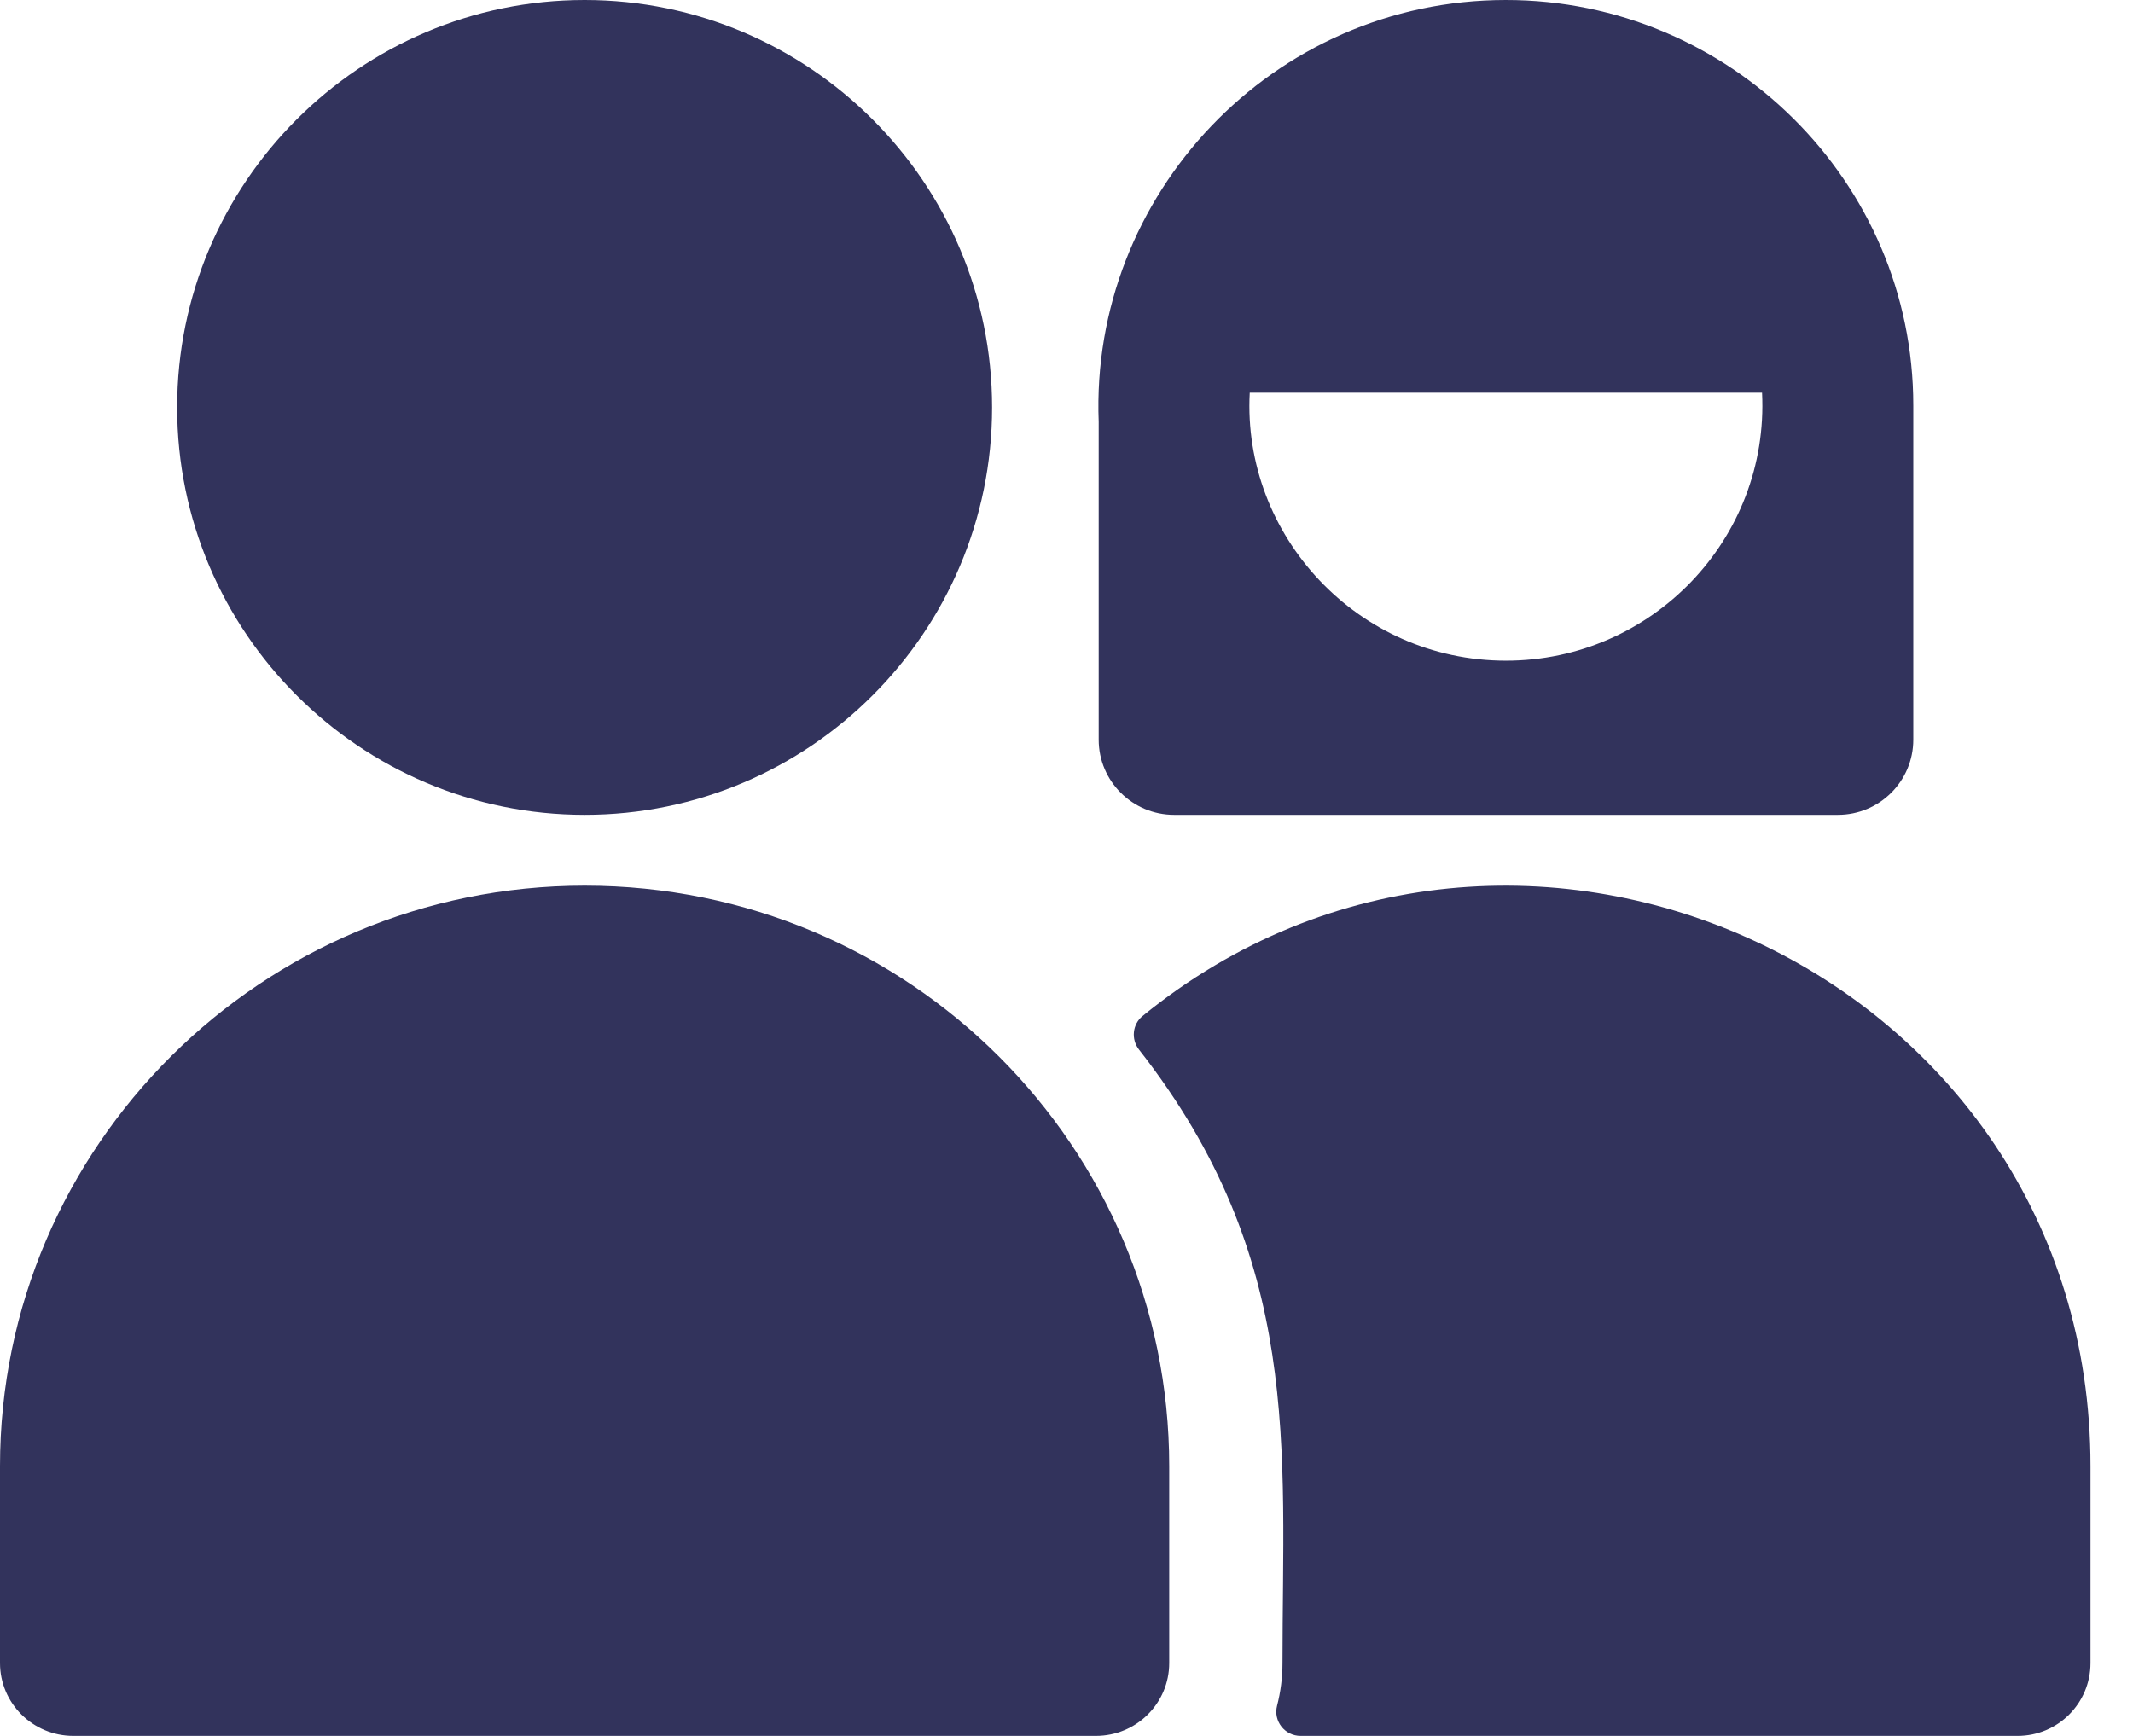
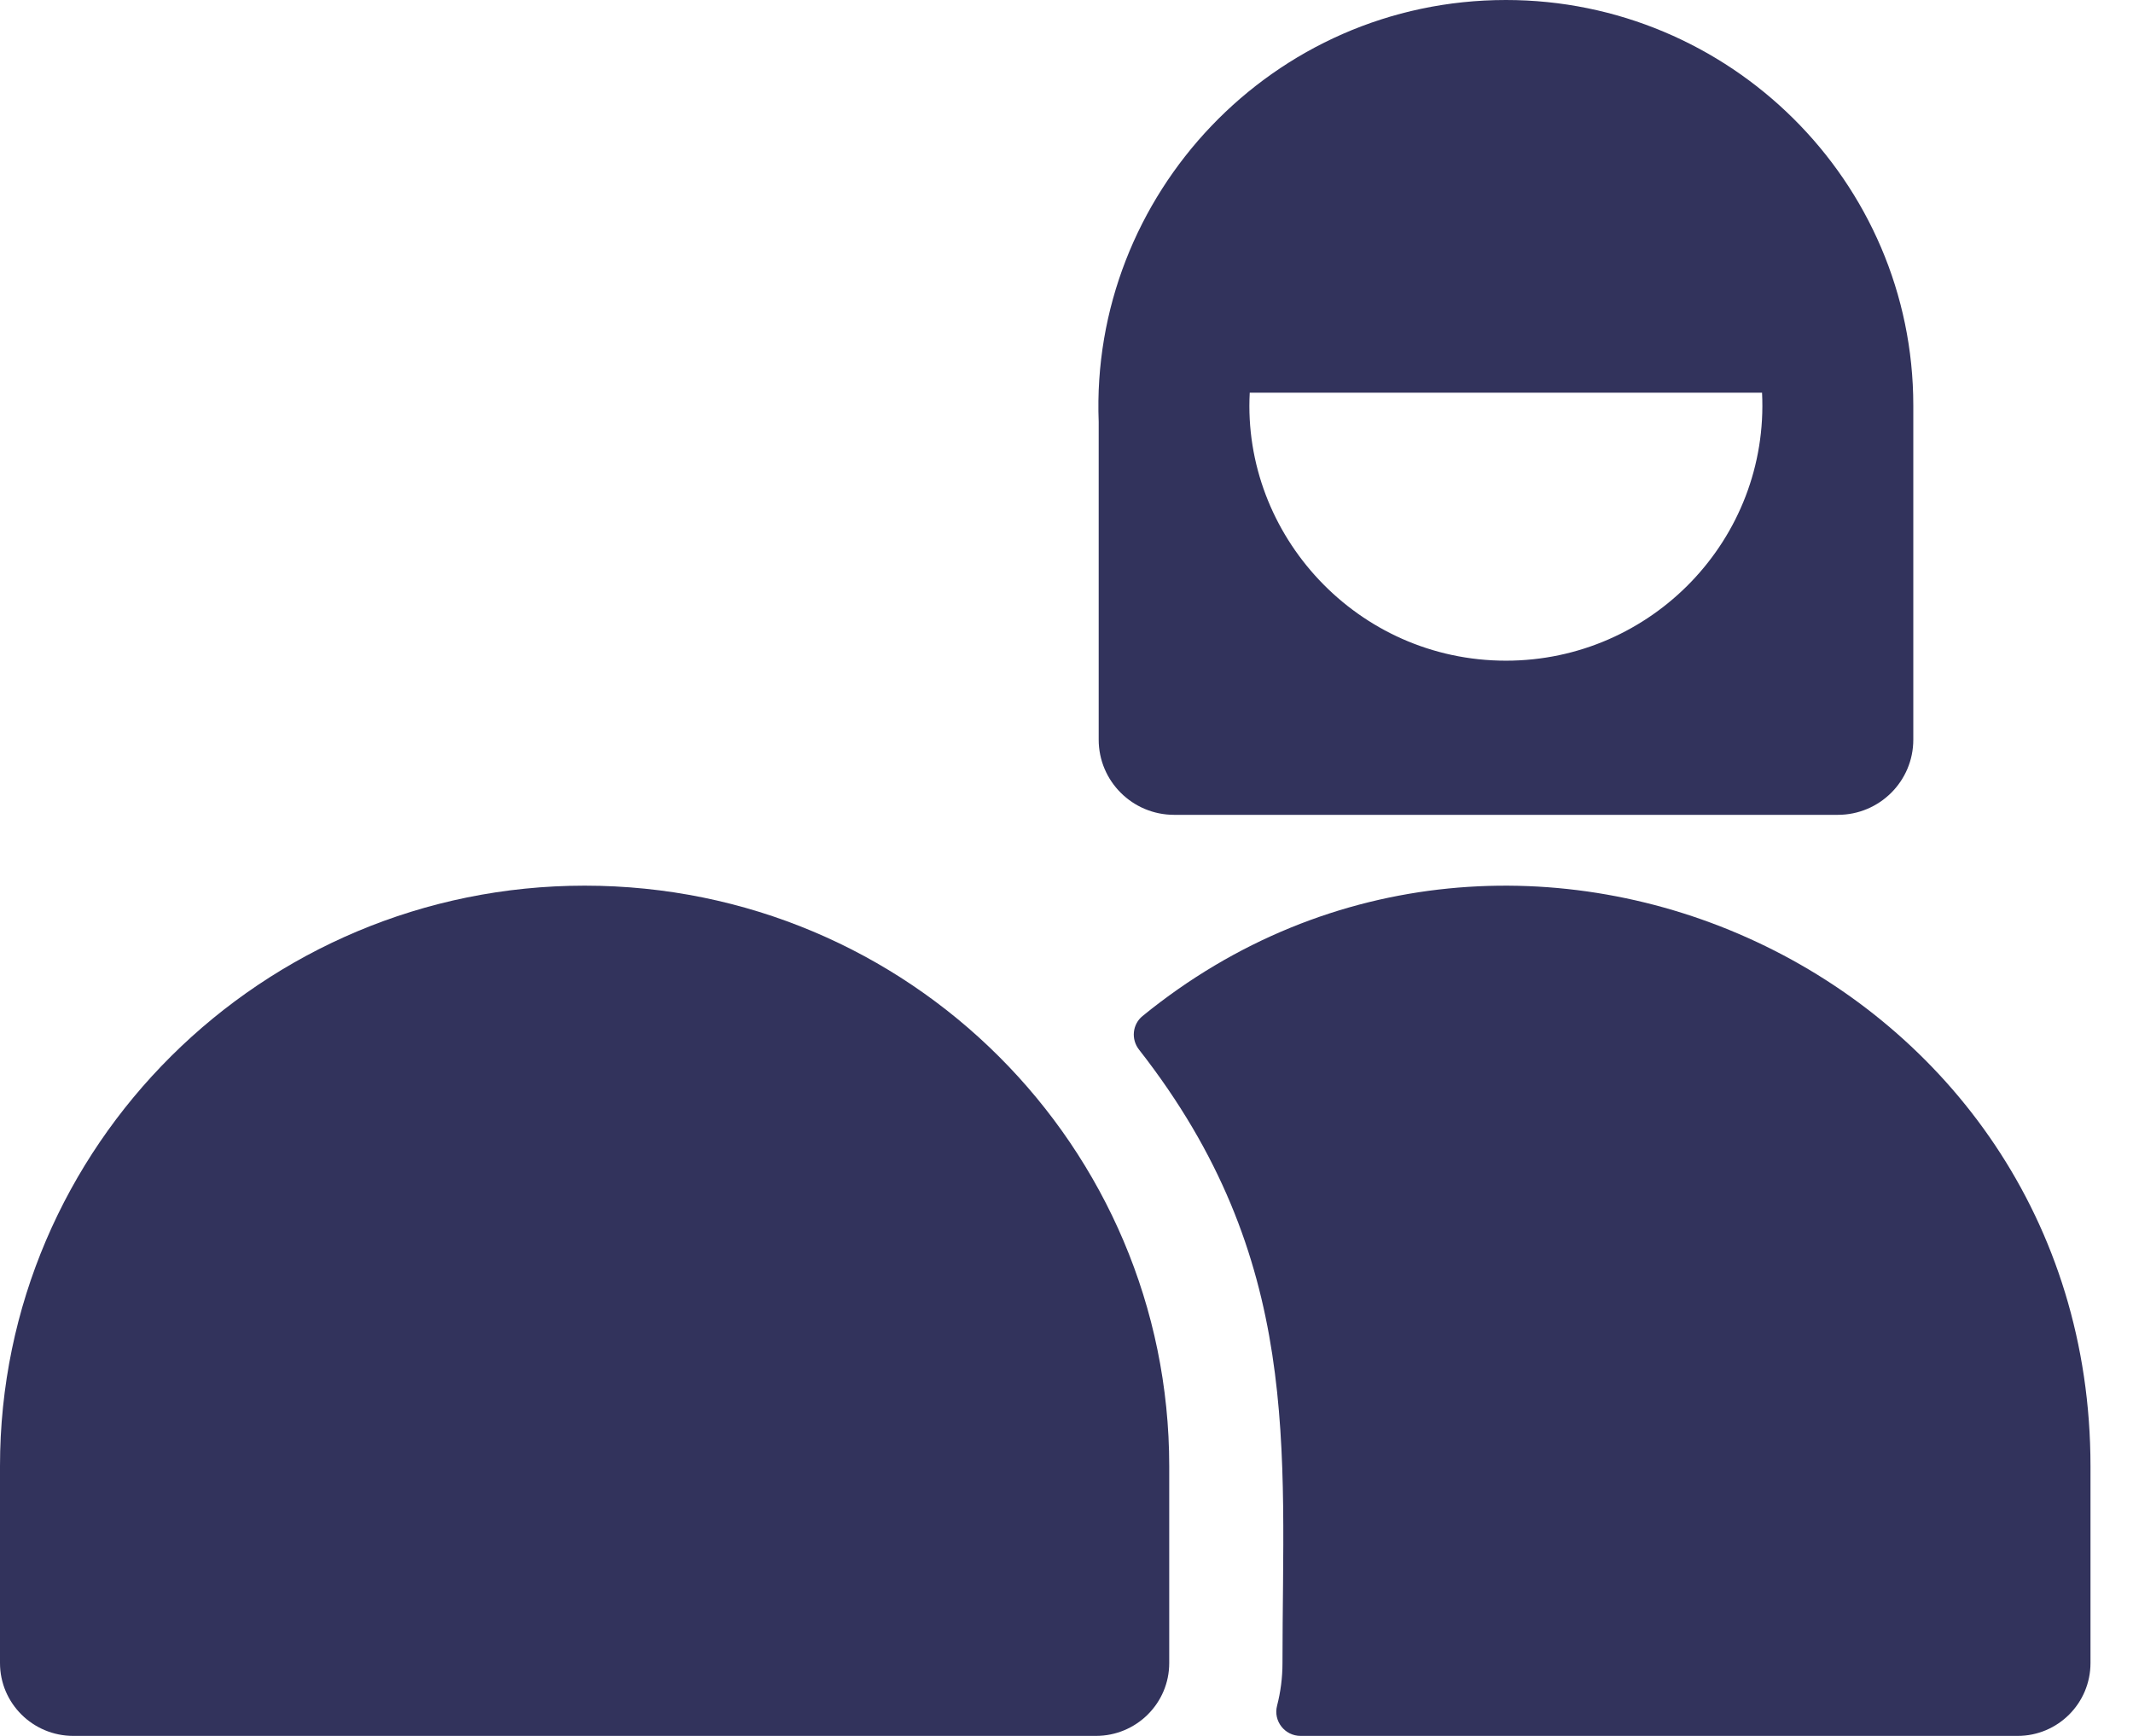
<svg xmlns="http://www.w3.org/2000/svg" width="43" height="35" viewBox="0 0 43 35" fill="none">
-   <path d="M11.786 16.429C16.315 16.429 20 12.744 20 8.214C20 3.685 16.315 0 11.786 0C7.256 0 3.571 3.685 3.571 8.214C3.571 12.744 7.256 16.429 11.786 16.429Z" fill="#32335C" />
  <path d="M11.786 17.857C5.287 17.857 0 23.108 0 29.561V33.531C0 34.342 0.662 35 1.479 35H22.092C22.909 35 23.571 34.342 23.571 33.531V29.561C23.571 23.138 18.341 17.857 11.786 17.857Z" fill="#32335C" />
  <path d="M23.034 20.485C22.828 20.652 22.798 20.954 22.962 21.163C26.27 25.39 25.854 29.206 25.854 33.531C25.854 33.828 25.816 34.116 25.745 34.391C25.665 34.7 25.9 35 26.219 35H40.673C41.485 35 42.143 34.343 42.143 33.531V29.563C42.143 19.616 30.565 14.345 23.034 20.485Z" fill="#32335C" />
  <path d="M22.149 14.914C22.149 15.75 22.83 16.429 23.67 16.429H37.05C37.89 16.429 38.571 15.75 38.571 14.914V8.176C38.571 8.176 38.571 8.176 38.571 8.176C38.571 3.65 34.863 0 30.359 0C25.65 0 21.972 3.936 22.149 8.506V14.914H22.149ZM25.194 7.918H35.522C35.668 10.868 33.298 13.321 30.36 13.321C27.361 13.321 25.041 10.787 25.194 7.918Z" fill="#32335C" />
</svg>